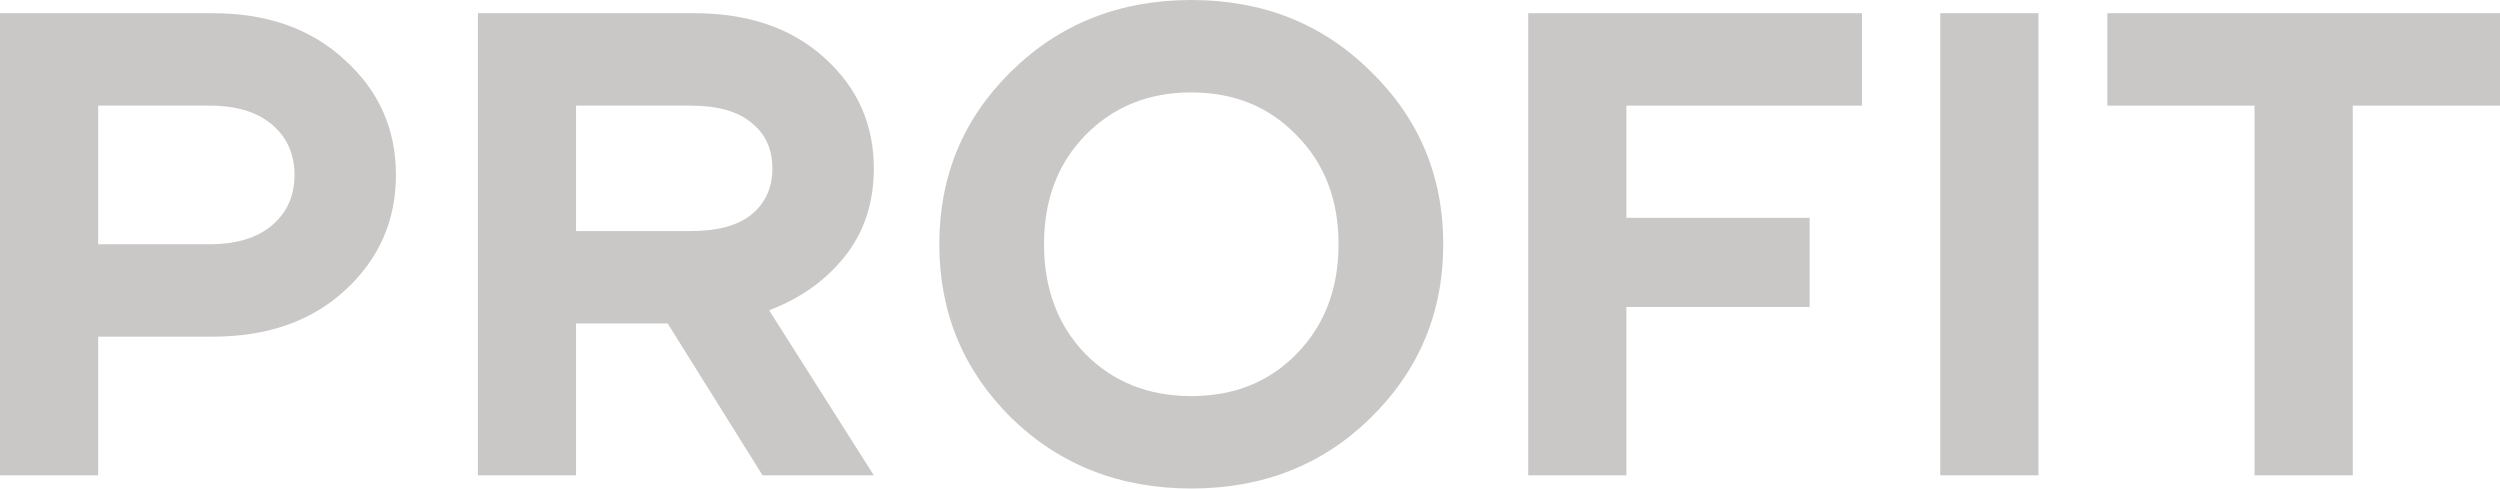
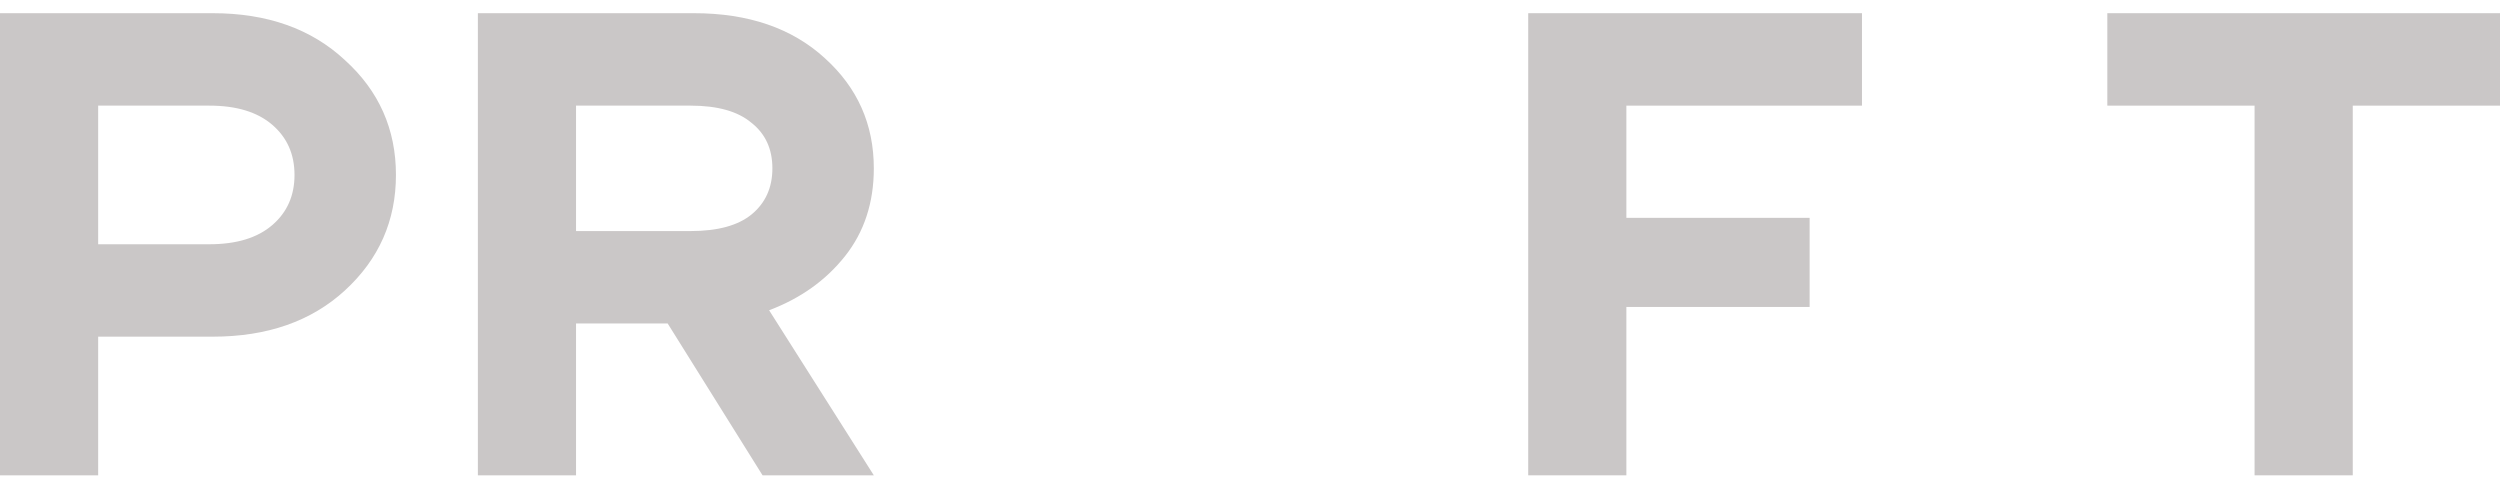
<svg xmlns="http://www.w3.org/2000/svg" width="87" height="17" viewBox="0 0 87 17" fill="none">
  <path d="M0 16.541V0.459H7.402C9.3 0.459 10.833 1.003 12.002 2.091C13.187 3.163 13.779 4.495 13.779 6.088C13.779 7.681 13.187 9.021 12.002 10.108C10.833 11.18 9.3 11.716 7.402 11.716H3.416V16.541H0ZM3.416 8.5H7.288C8.229 8.5 8.958 8.278 9.474 7.834C9.991 7.39 10.249 6.808 10.249 6.088C10.249 5.368 9.991 4.786 9.474 4.342C8.958 3.898 8.229 3.676 7.288 3.676H3.416V8.5Z" fill="#CAC7C7" />
  <path d="M16.63 16.541V0.459H24.146C26.044 0.459 27.562 0.98 28.701 2.022C29.84 3.048 30.409 4.327 30.409 5.858C30.409 7.053 30.075 8.071 29.407 8.914C28.739 9.756 27.858 10.384 26.765 10.797L30.409 16.541H26.537L23.235 11.257H20.046V16.541H16.63ZM20.046 8.041H24.032C24.973 8.041 25.679 7.849 26.15 7.466C26.636 7.068 26.879 6.532 26.879 5.858C26.879 5.184 26.636 4.656 26.15 4.273C25.679 3.875 24.973 3.676 24.032 3.676H20.046V8.041Z" fill="#CAC7C7" />
-   <path d="M35.193 14.542C33.523 12.888 32.688 10.874 32.688 8.5C32.688 6.126 33.523 4.12 35.193 2.481C36.879 0.827 38.966 0 41.456 0C43.947 0 46.027 0.827 47.697 2.481C49.382 4.12 50.225 6.126 50.225 8.5C50.225 10.874 49.382 12.888 47.697 14.542C46.027 16.181 43.947 17 41.456 17C38.966 17 36.879 16.181 35.193 14.542ZM37.767 4.709C36.81 5.69 36.332 6.953 36.332 8.5C36.332 10.047 36.81 11.318 37.767 12.313C38.739 13.294 39.968 13.784 41.456 13.784C42.944 13.784 44.167 13.294 45.123 12.313C46.095 11.318 46.581 10.047 46.581 8.5C46.581 6.953 46.095 5.69 45.123 4.709C44.167 3.714 42.944 3.216 41.456 3.216C39.968 3.216 38.739 3.714 37.767 4.709Z" fill="#CAC7C7" />
  <path d="M53.182 16.541V0.459H64.797V3.676H56.598V7.581H62.975V10.682H56.598V16.541H53.182Z" fill="#CAC7C7" />
-   <path d="M67.521 16.541V0.459H70.938V16.541H67.521Z" fill="#CAC7C7" />
  <path d="M73.335 3.676V0.459H87V3.676H81.876V16.541H78.459V3.676H73.335Z" fill="#CAC7C7" />
</svg>